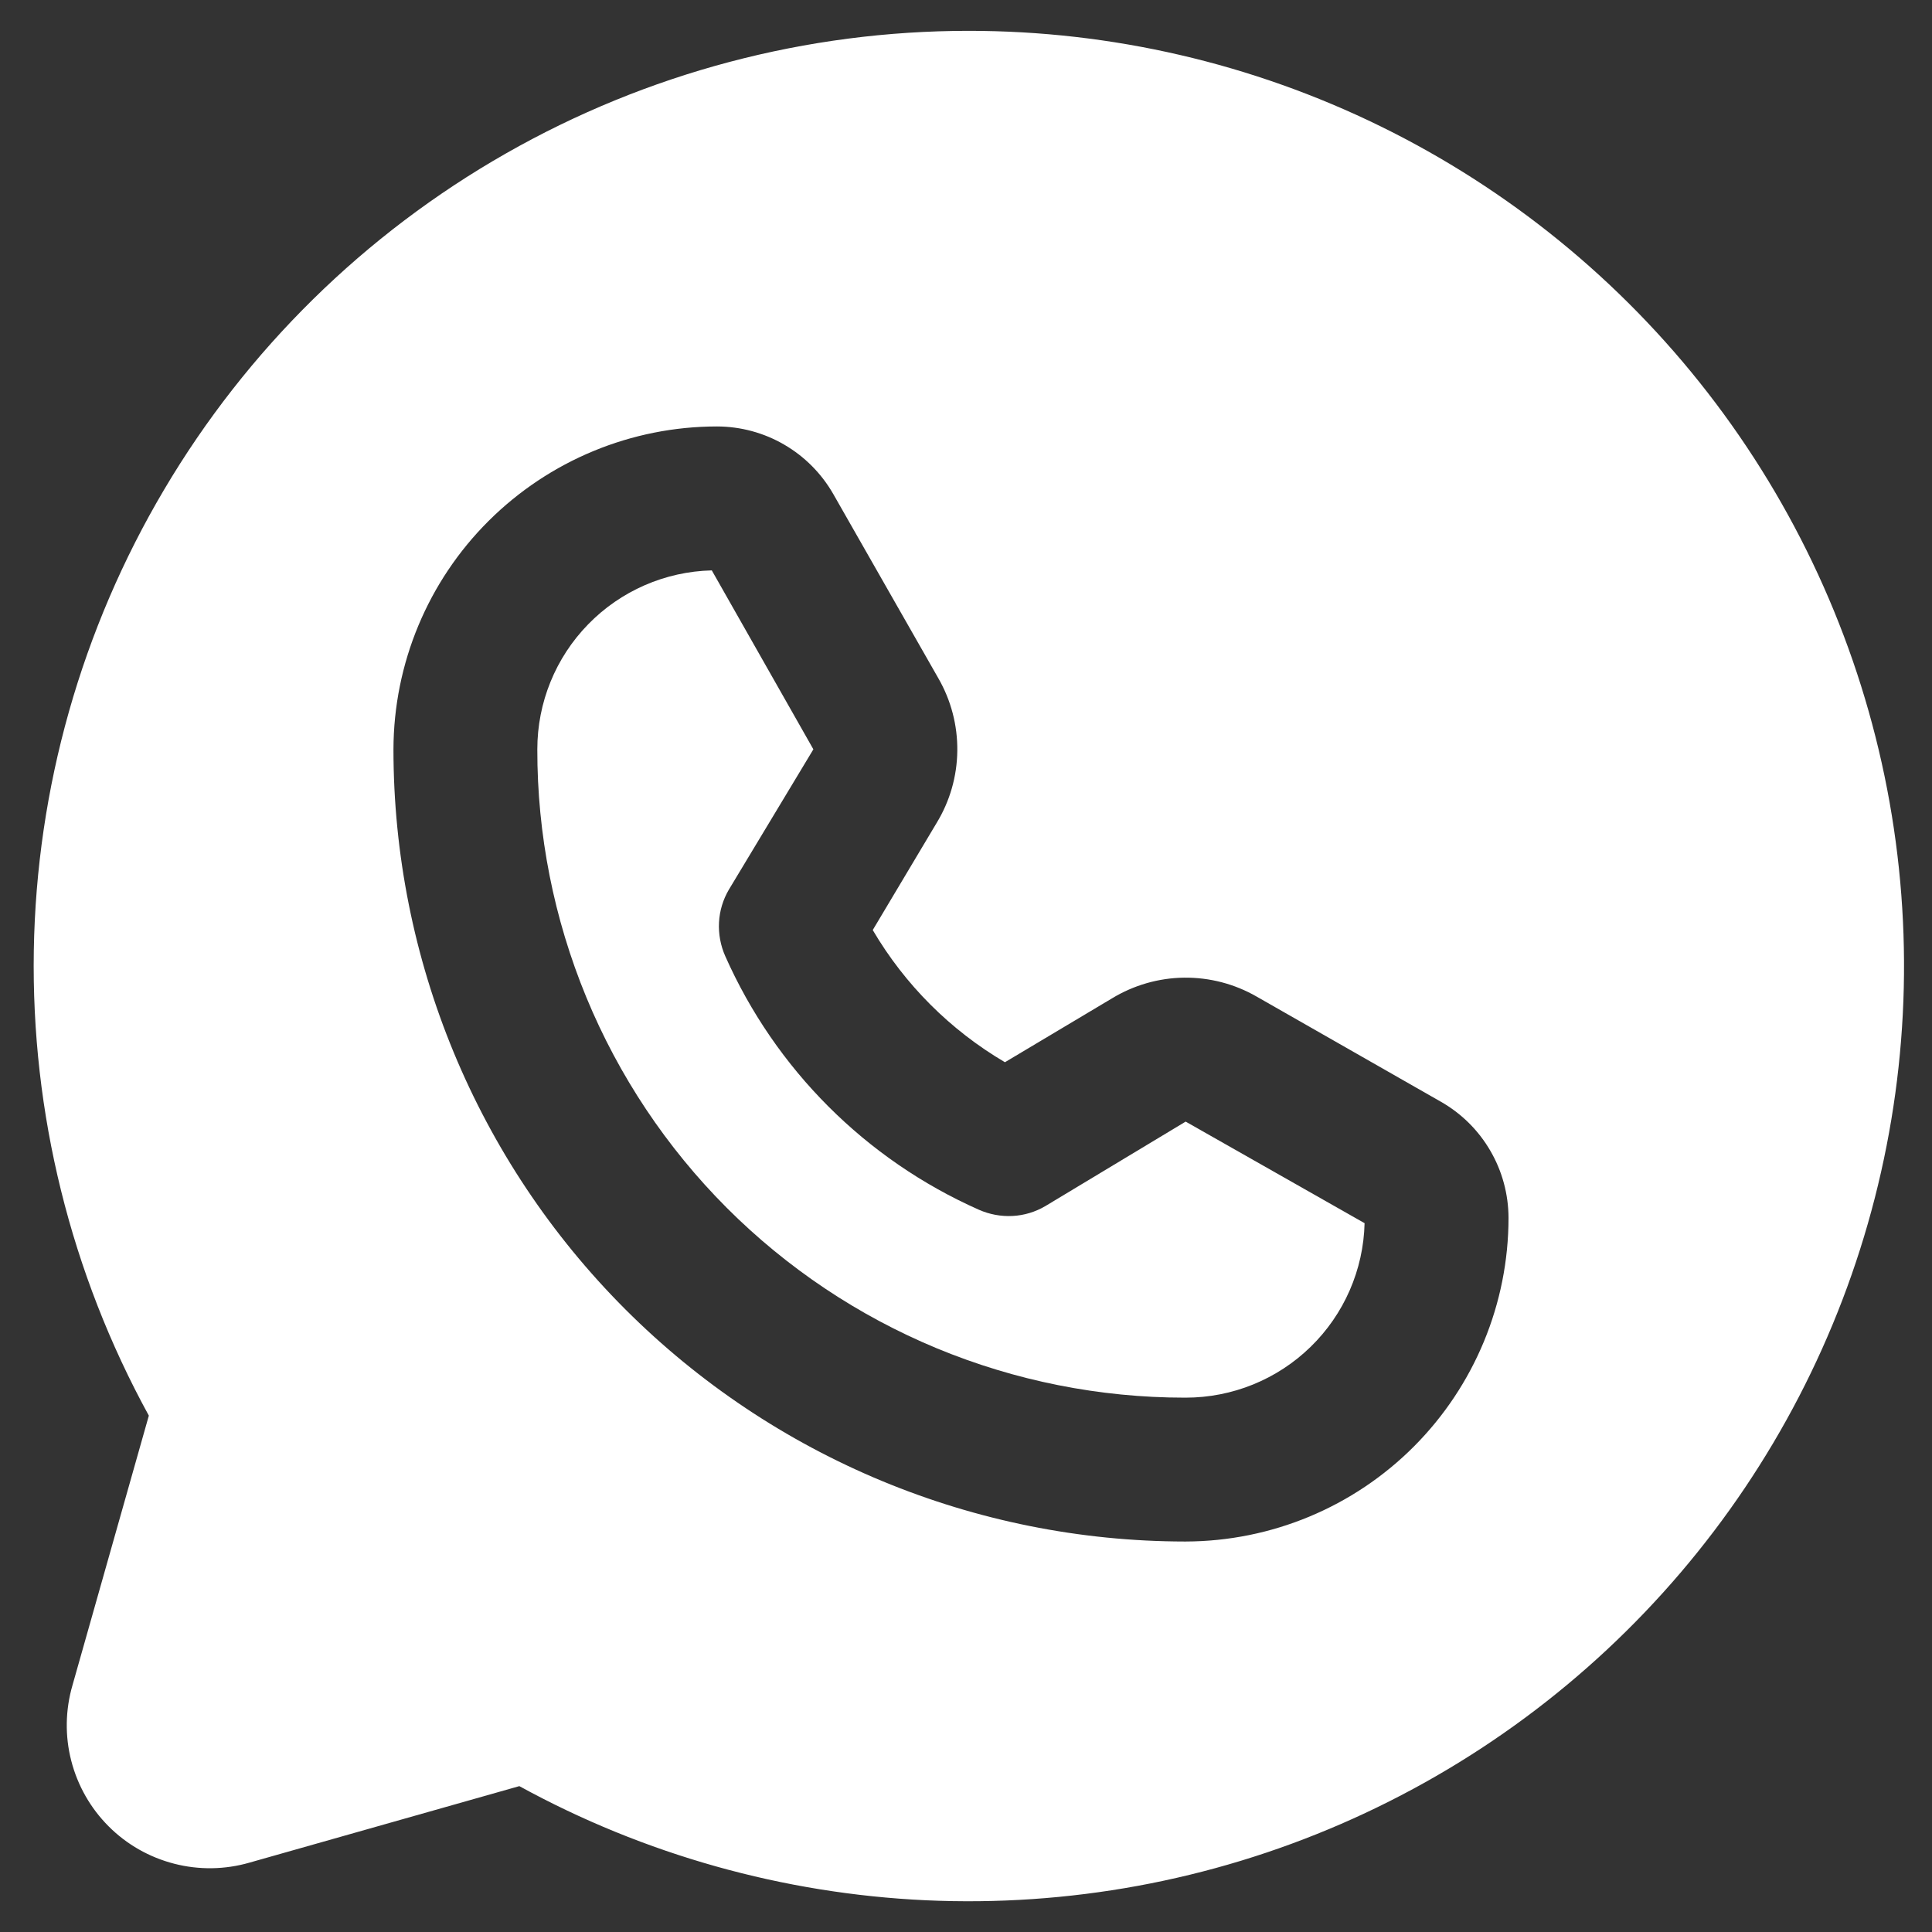
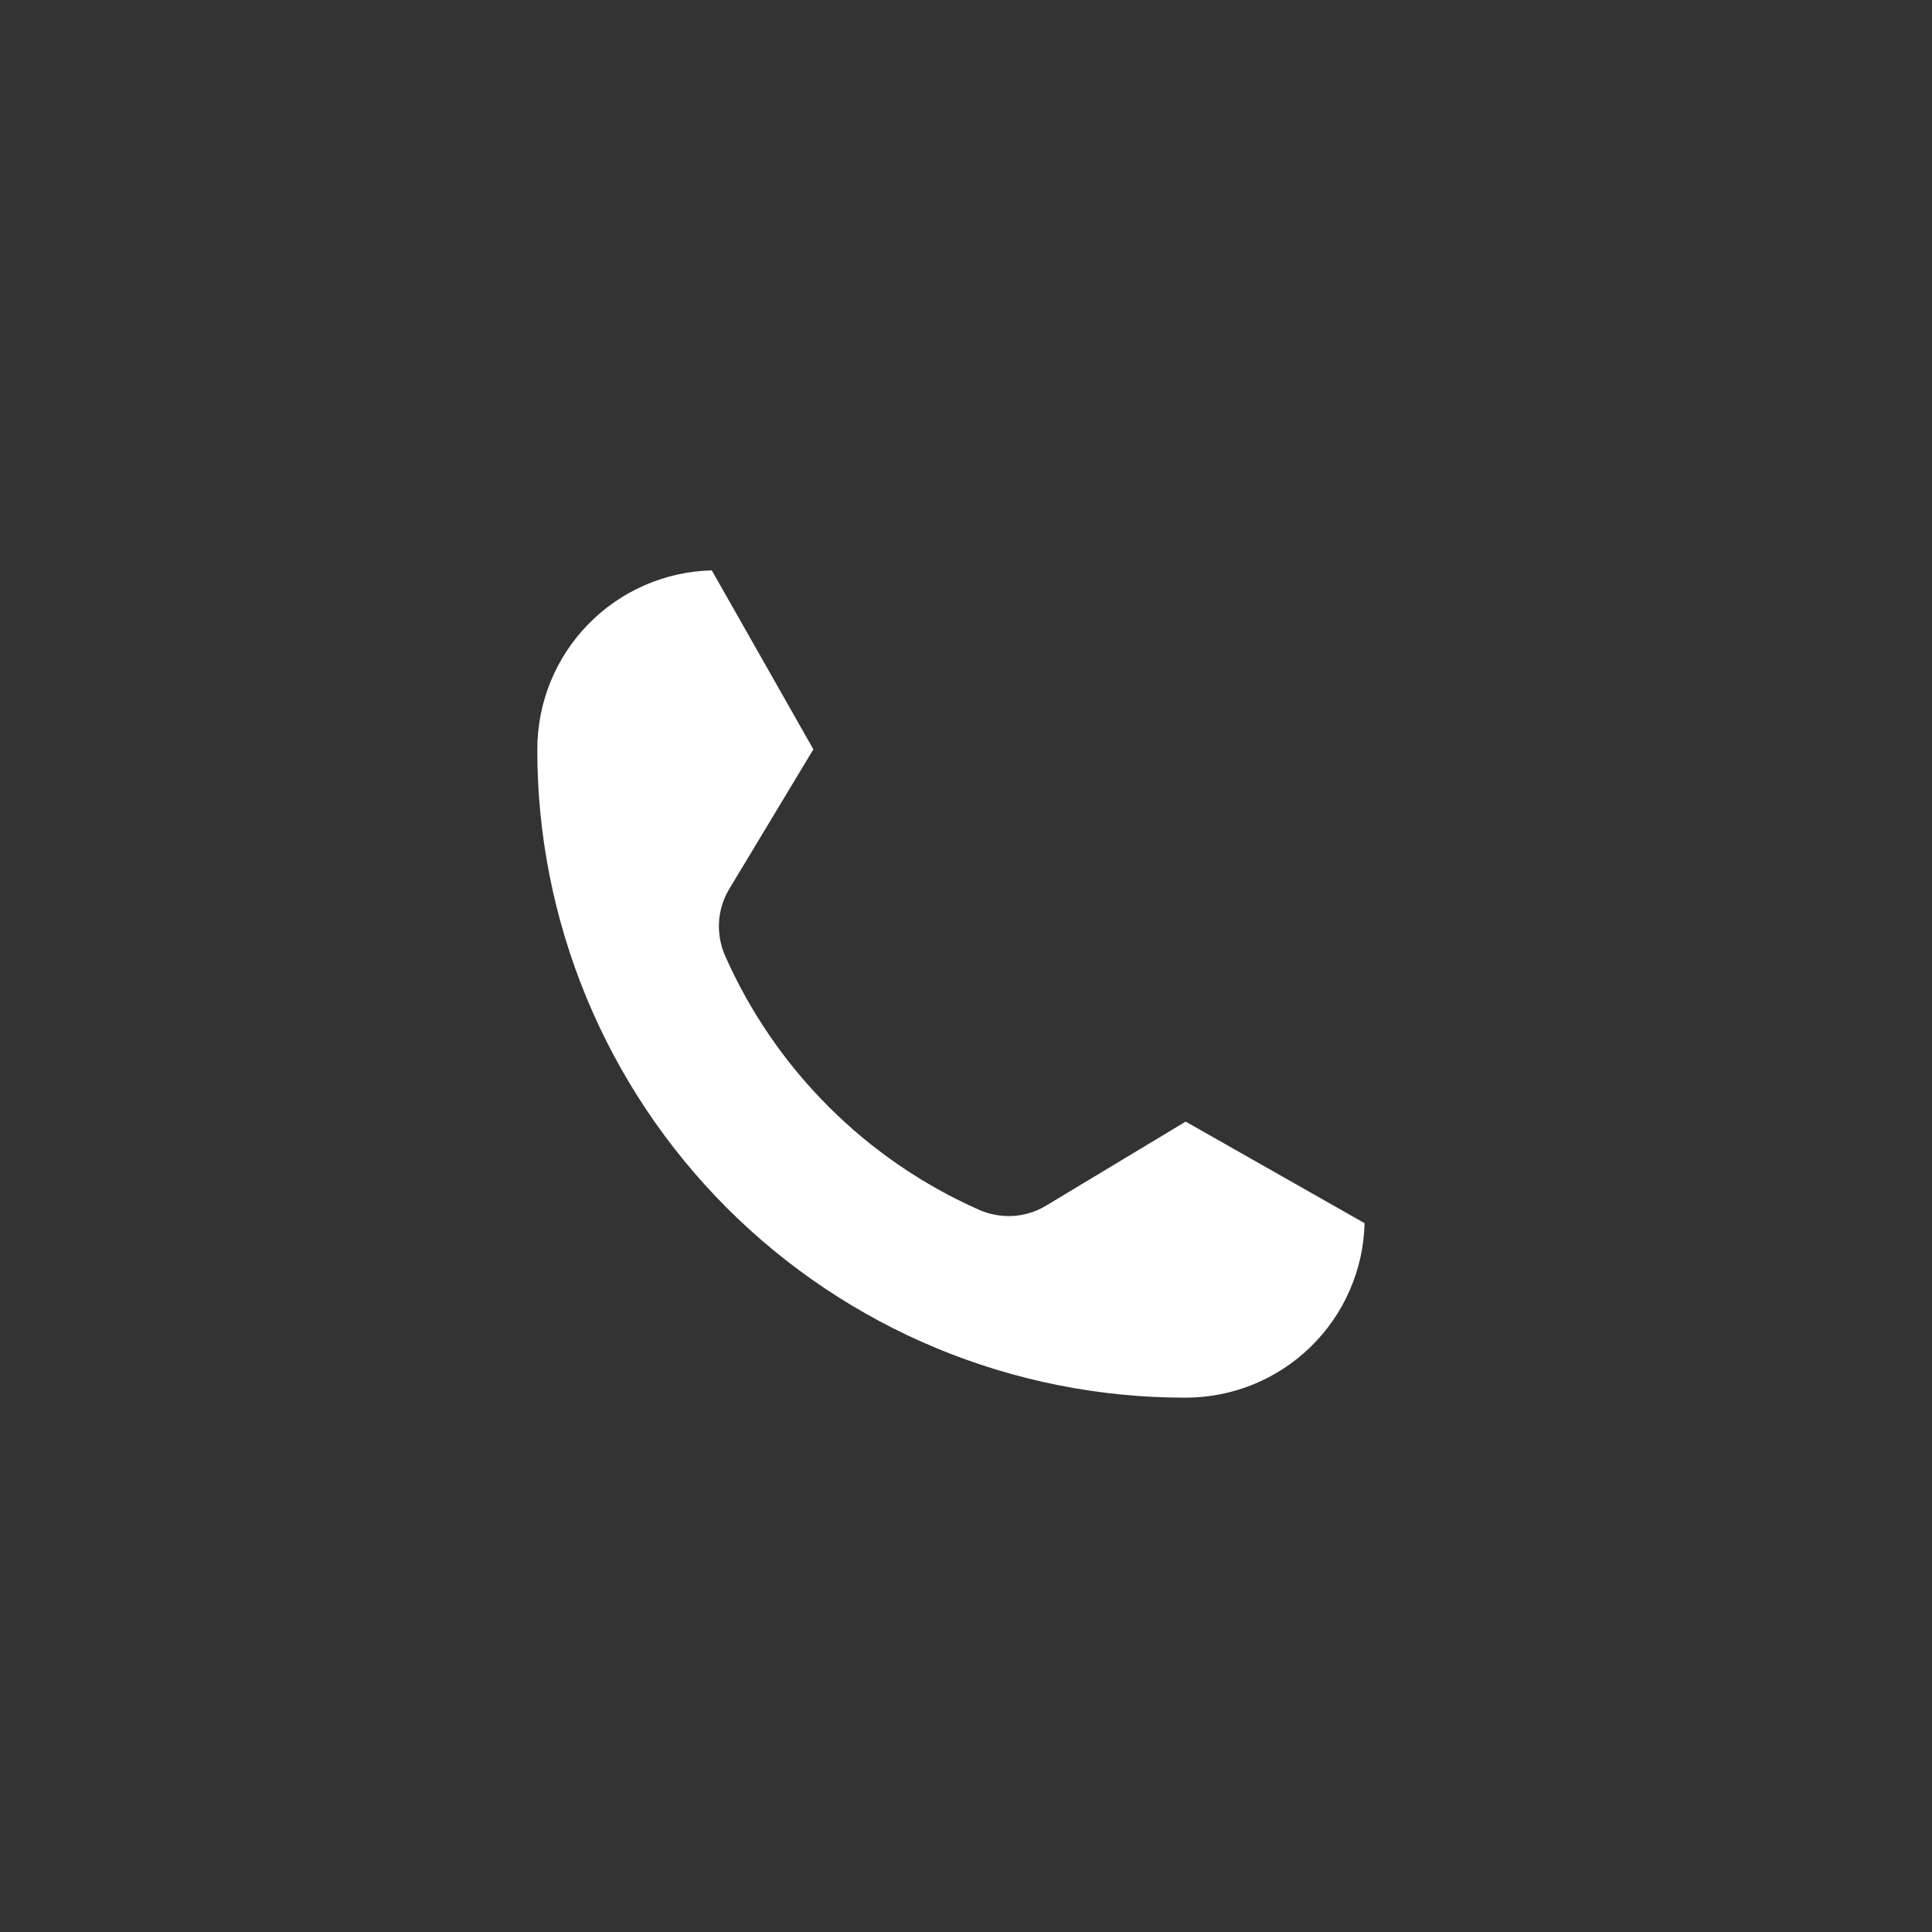
<svg xmlns="http://www.w3.org/2000/svg" width="26" height="26" viewBox="0 0 26 26" fill="none">
  <rect x="0" y="0" width="26" height="26" fill="#333333" stroke="none" />
-   <path d="M13.04 0.415C10.854 0.414 8.706 0.983 6.807 2.066C4.908 3.148 3.323 4.706 2.21 6.587C1.096 8.468 0.491 10.606 0.455 12.792C0.419 14.977 0.952 17.134 2.003 19.051L0.975 22.681C0.879 23.012 0.873 23.363 0.959 23.696C1.045 24.03 1.218 24.334 1.462 24.578C1.705 24.822 2.01 24.995 2.344 25.081C2.677 25.167 3.028 25.162 3.359 25.066L6.989 24.037C8.671 24.959 10.543 25.484 12.459 25.573C14.376 25.661 16.287 25.31 18.047 24.546C19.807 23.782 21.369 22.627 22.614 21.167C23.859 19.707 24.754 17.982 25.23 16.123C25.706 14.265 25.751 12.322 25.361 10.443C24.971 8.565 24.157 6.8 22.981 5.284C21.805 3.768 20.297 2.542 18.575 1.698C16.852 0.854 14.958 0.415 13.04 0.415ZM15.956 20.745H15.944C13.119 20.742 10.41 19.617 8.413 17.618C6.416 15.619 5.295 12.909 5.295 10.084C5.298 8.93 5.758 7.825 6.575 7.011C7.392 6.197 8.498 5.739 9.651 5.739C9.968 5.74 10.28 5.824 10.554 5.984C10.828 6.143 11.055 6.372 11.213 6.647L12.628 9.128C12.799 9.425 12.887 9.762 12.883 10.105C12.879 10.448 12.783 10.783 12.604 11.076L11.745 12.516C12.177 13.251 12.789 13.863 13.524 14.295L14.964 13.436C15.257 13.258 15.592 13.161 15.935 13.157C16.278 13.153 16.615 13.241 16.912 13.412L19.393 14.828C19.668 14.985 19.897 15.212 20.056 15.486C20.216 15.76 20.3 16.072 20.301 16.389C20.301 17.542 19.843 18.648 19.029 19.465C18.215 20.282 17.11 20.742 15.956 20.745Z" fill="white" />
  <path d="M14.068 16.231C13.934 16.31 13.782 16.356 13.627 16.364C13.471 16.372 13.315 16.343 13.173 16.28C11.651 15.605 10.435 14.389 9.76 12.867C9.697 12.725 9.668 12.569 9.676 12.414C9.684 12.258 9.73 12.106 9.809 11.972L10.946 10.084L9.579 7.676C8.951 7.691 8.353 7.952 7.915 8.402C7.476 8.852 7.231 9.455 7.231 10.084C7.229 11.229 7.454 12.363 7.891 13.422C8.328 14.48 8.97 15.442 9.779 16.253C10.588 17.063 11.549 17.706 12.607 18.145C13.665 18.583 14.799 18.809 15.944 18.809H15.956C16.585 18.809 17.188 18.564 17.638 18.125C18.088 17.687 18.349 17.089 18.364 16.461L15.956 15.094L14.068 16.231Z" fill="white" />
</svg>